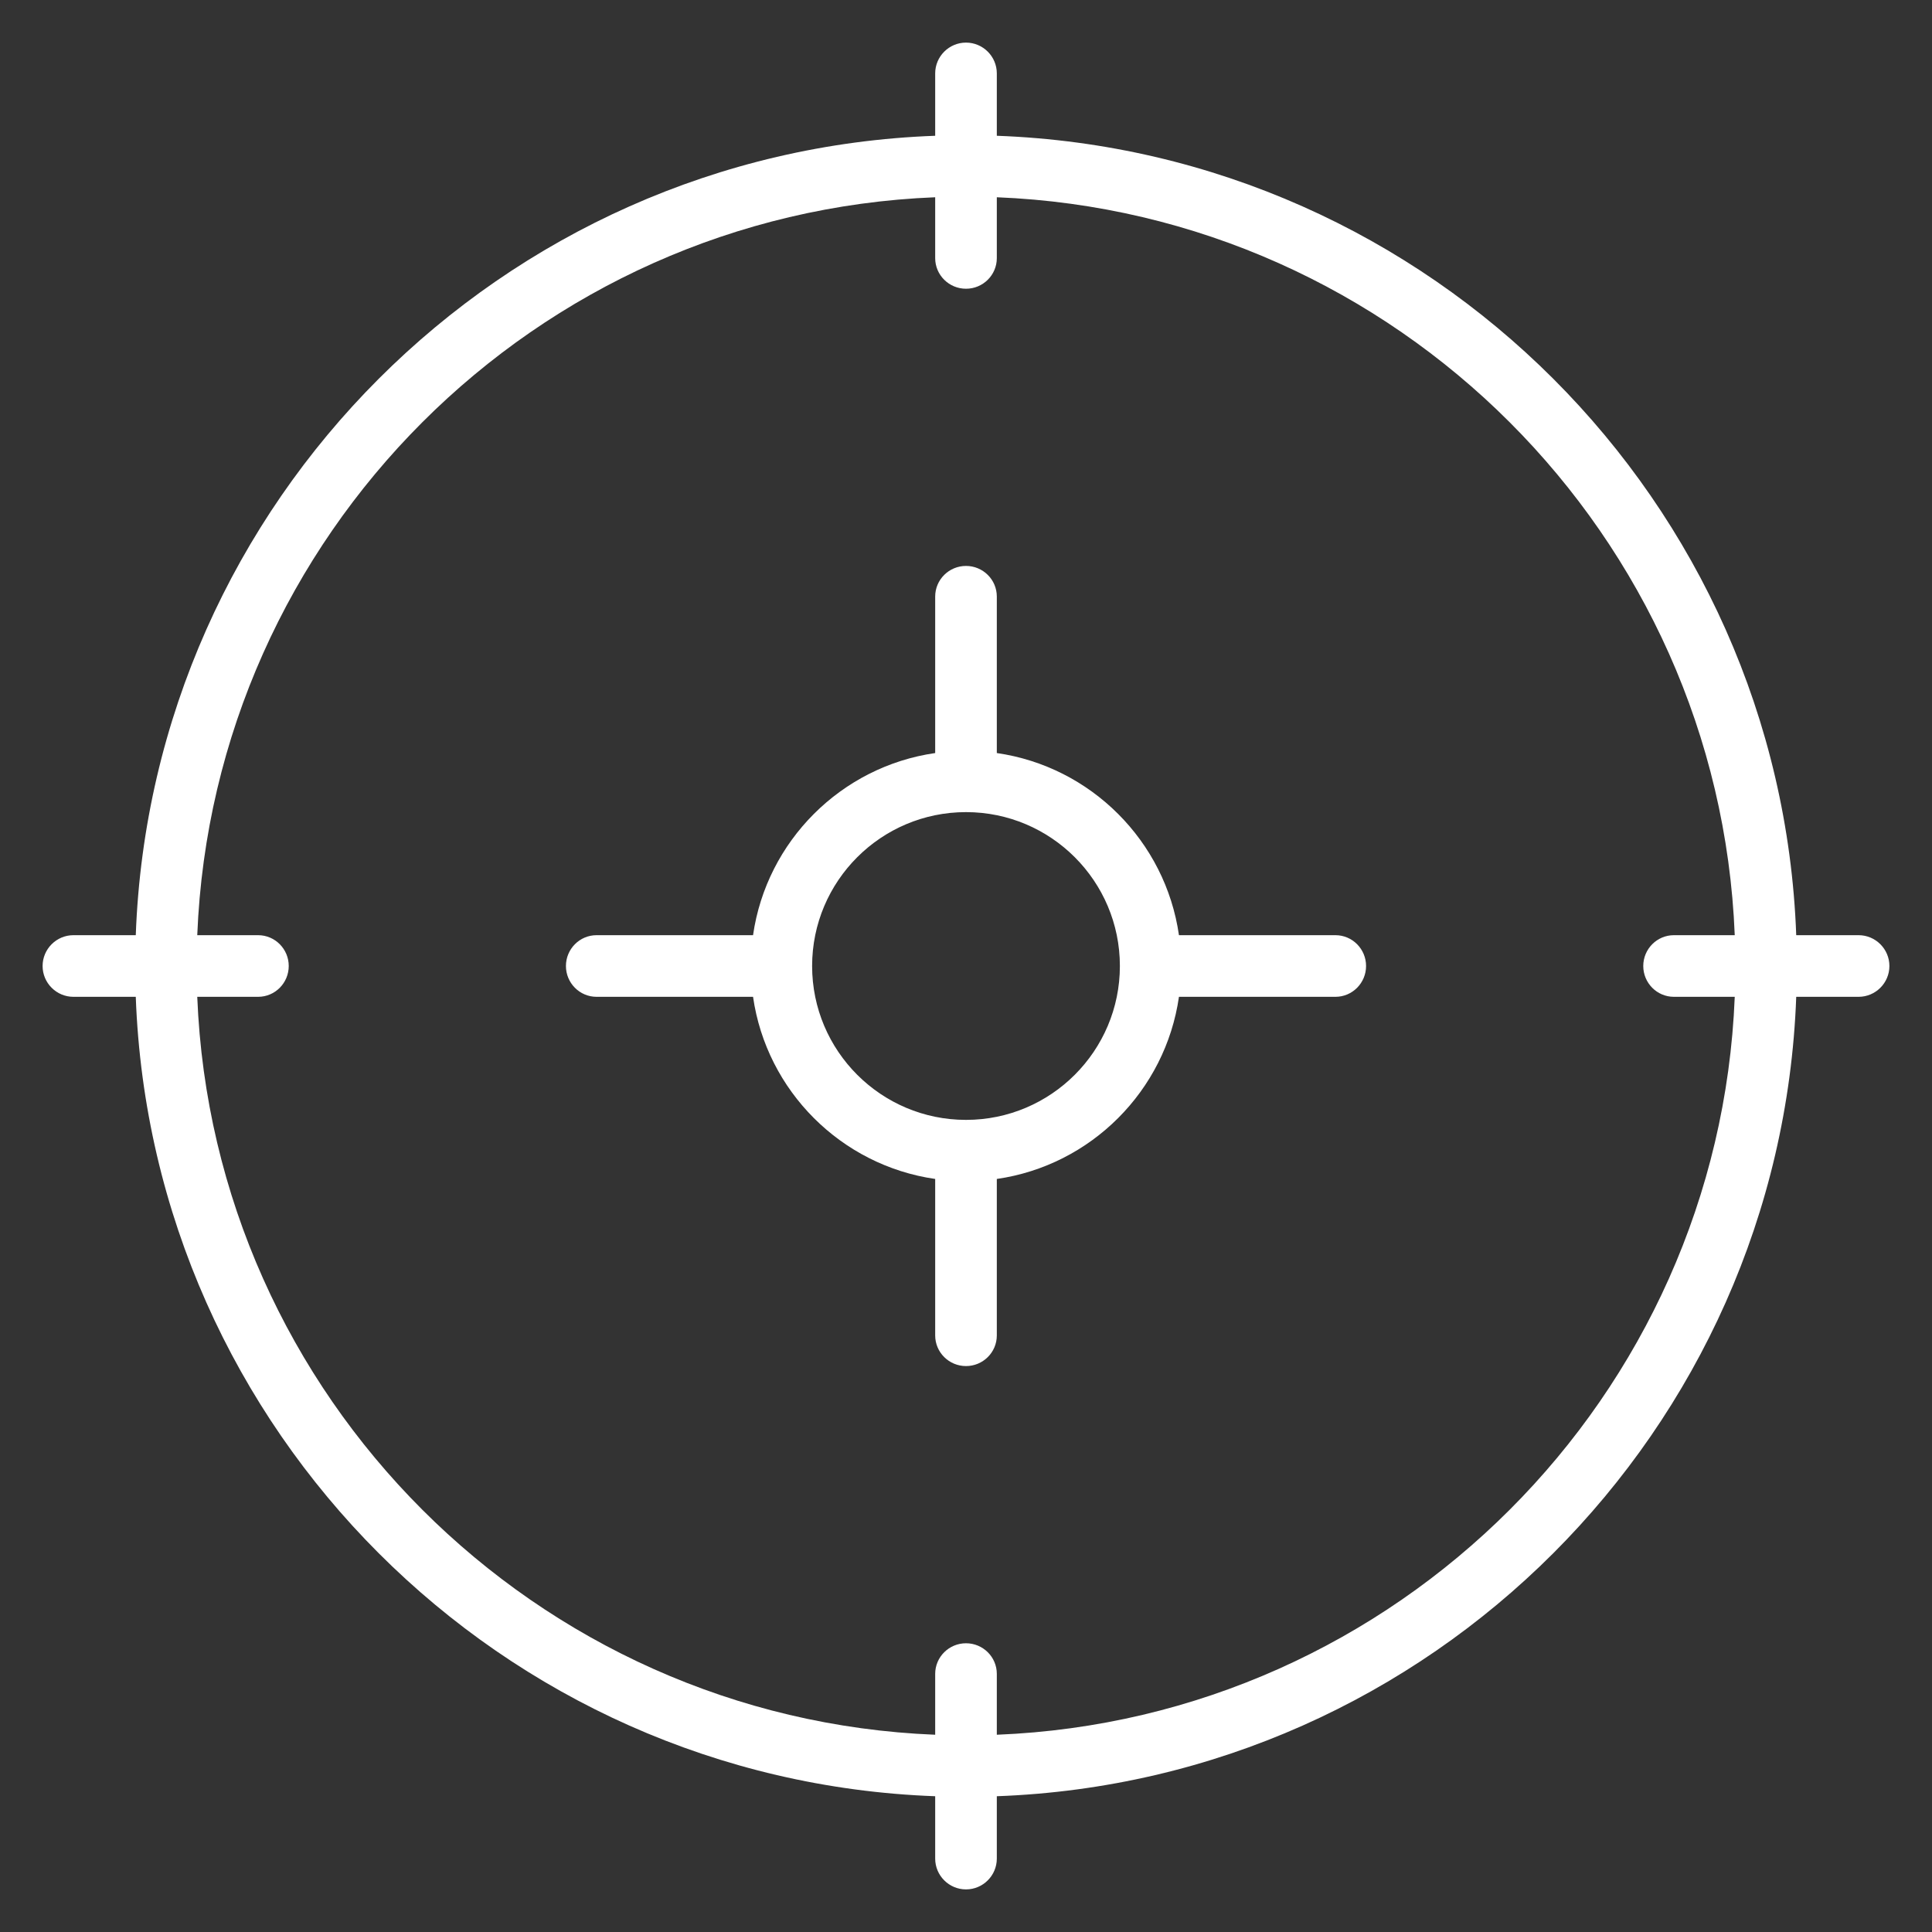
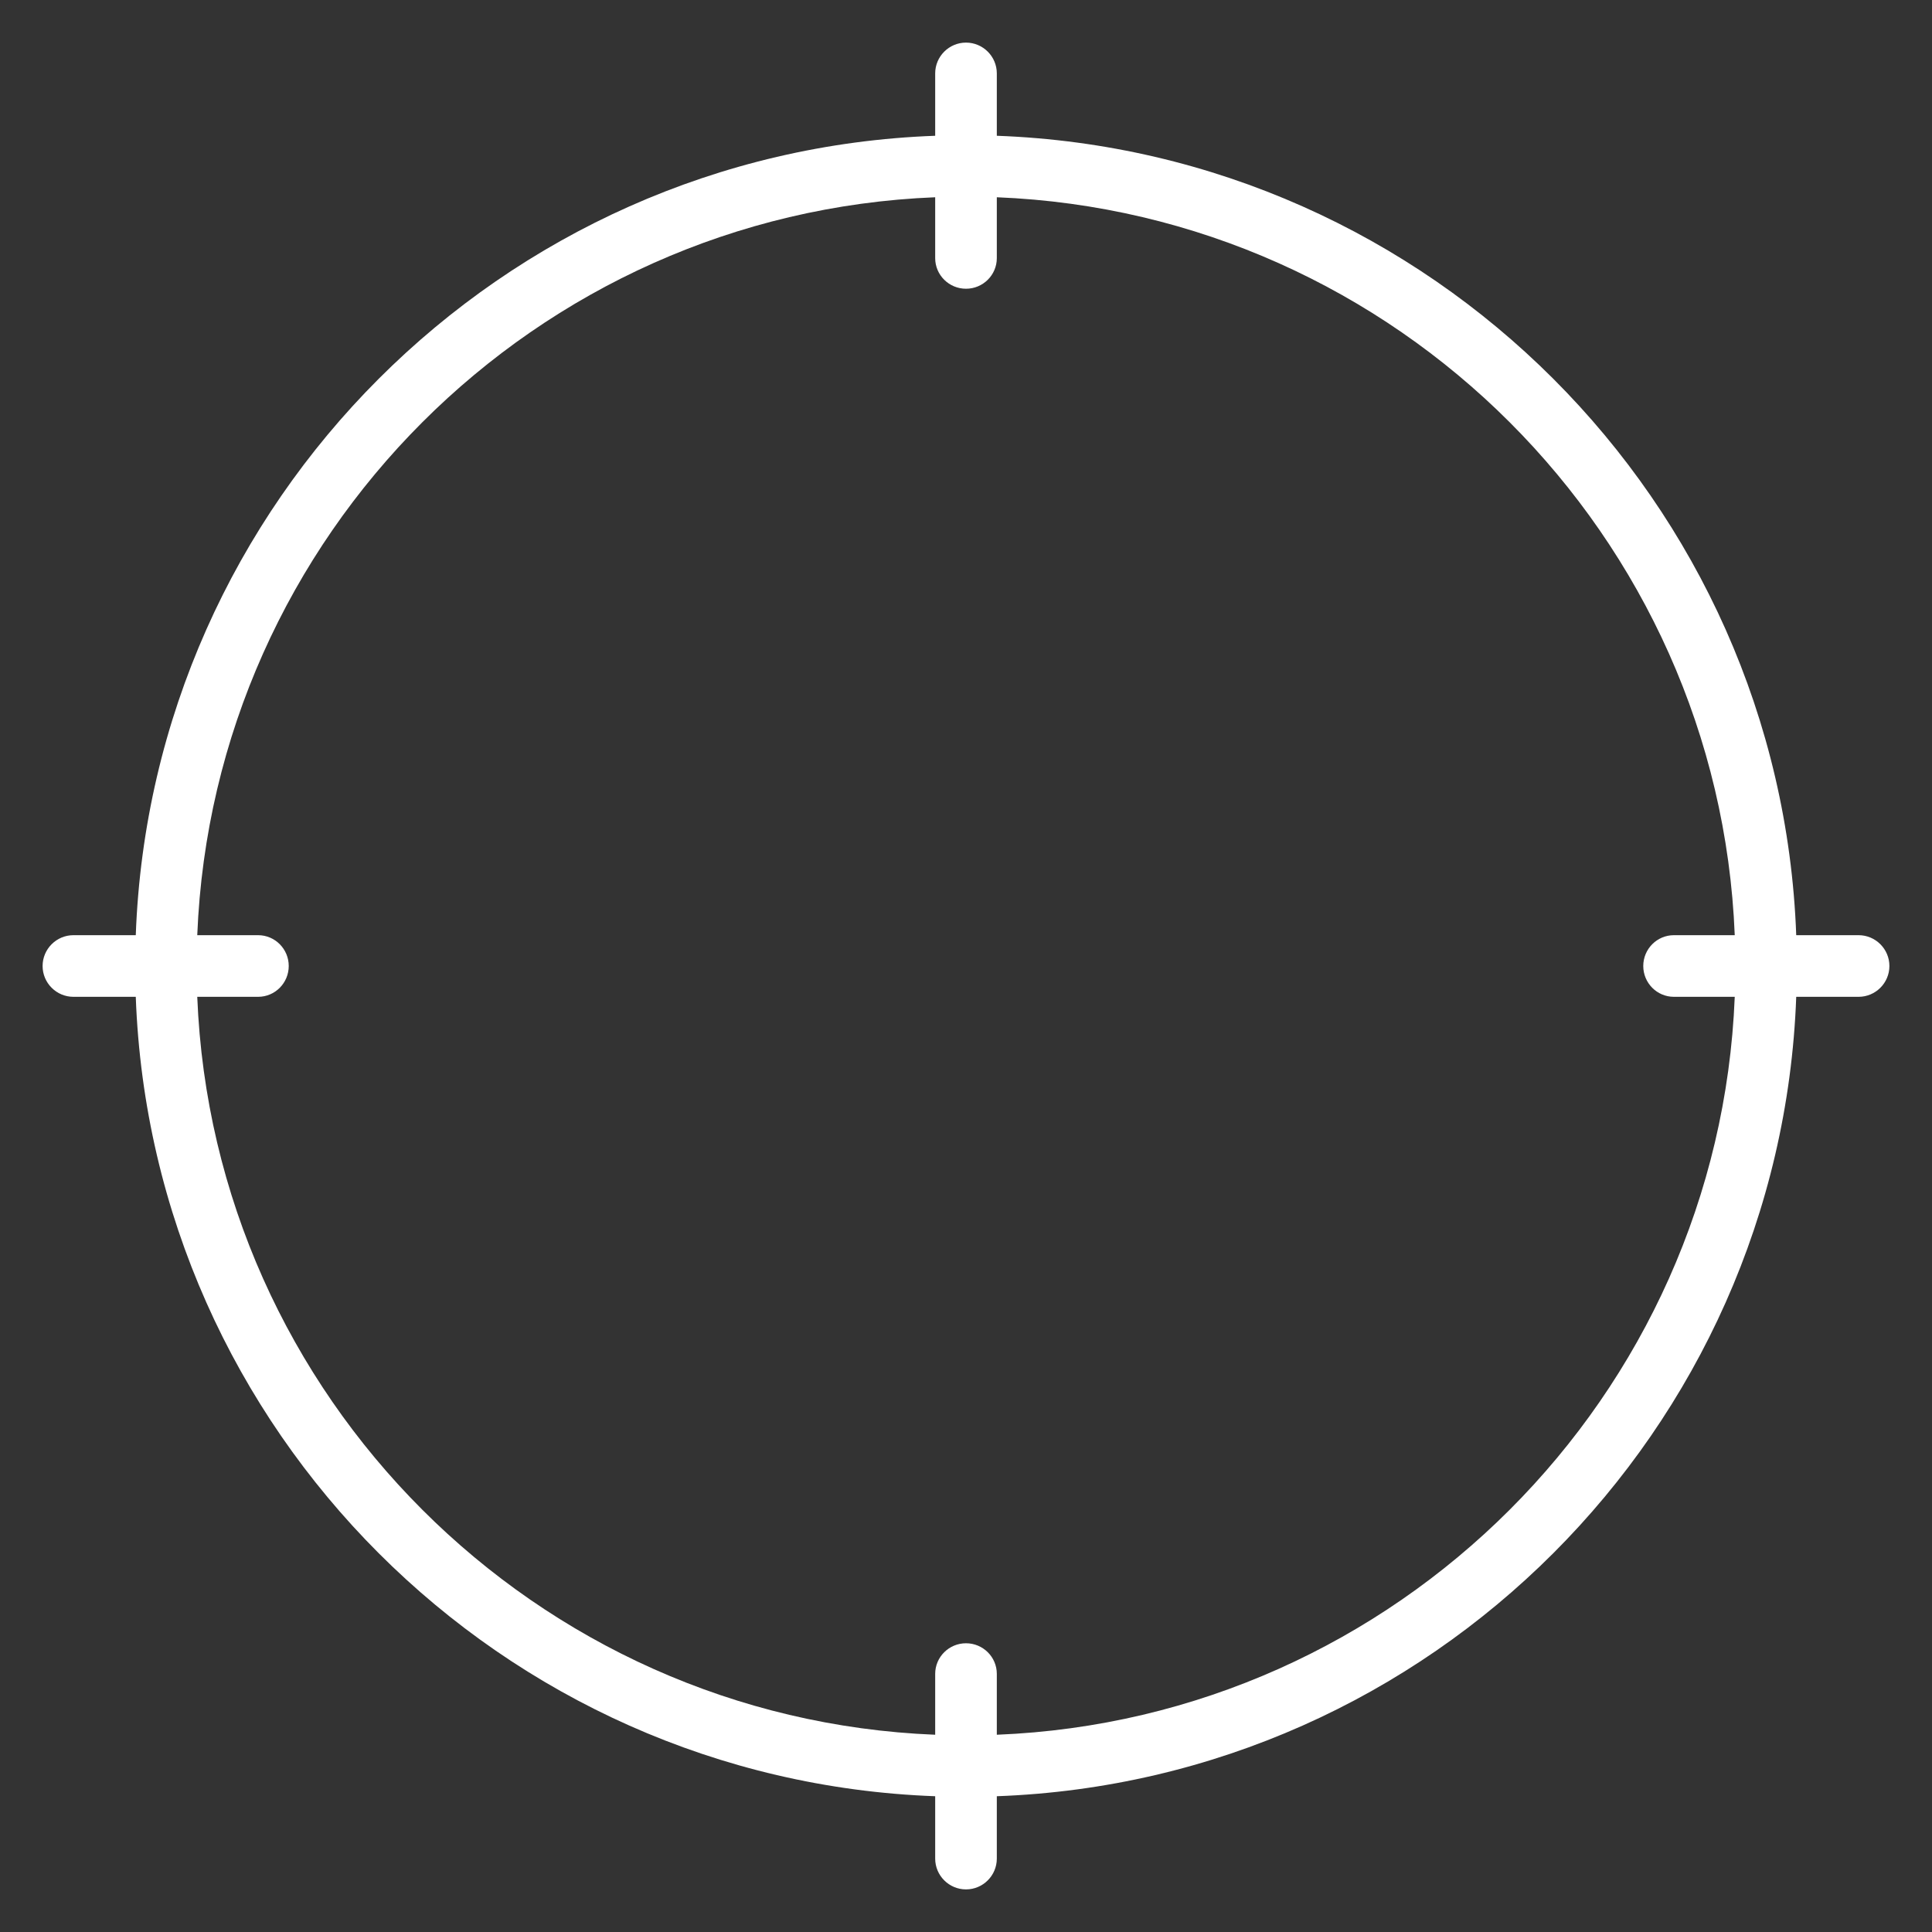
<svg xmlns="http://www.w3.org/2000/svg" version="1.1" id="Livello_1" x="0px" y="0px" width="40px" height="40px" viewBox="0 0 40 40" enable-background="new 0 0 40 40" xml:space="preserve">
  <rect x="0" y="0" width="40" height="40" fill="#333333" stroke="none" />
  <g>
    <path fill="#FFFFFF" d="M38.48,19.362h-1.291c-0.327-8.98-7.571-16.224-16.551-16.551V1.52c0-0.352-0.287-0.638-0.638-0.638   s-0.638,0.286-0.638,0.638v1.291c-8.98,0.327-16.224,7.571-16.551,16.551H1.52c-0.352,0-0.638,0.287-0.638,0.638   c0,0.351,0.286,0.638,0.638,0.638h1.291c0.327,8.98,7.571,16.224,16.551,16.551v1.291c0,0.352,0.287,0.638,0.638,0.638   s0.638-0.286,0.638-0.638v-1.291c8.98-0.327,16.224-7.571,16.551-16.551h1.291c0.352,0,0.638-0.287,0.638-0.638   C39.118,19.649,38.832,19.362,38.48,19.362L38.48,19.362z M20.638,35.916v-1.26c0-0.351-0.287-0.634-0.638-0.634   s-0.638,0.283-0.638,0.634v1.26c-8.276-0.33-14.948-7.001-15.278-15.278h1.26c0.351,0,0.634-0.287,0.634-0.638   c0-0.351-0.283-0.638-0.634-0.638h-1.26c0.33-8.276,7.001-14.948,15.278-15.278v1.26c0,0.351,0.287,0.634,0.638,0.634   s0.638-0.283,0.638-0.634v-1.26c8.276,0.33,14.948,7.001,15.278,15.278h-1.26c-0.351,0-0.634,0.287-0.634,0.638   c0,0.351,0.283,0.638,0.634,0.638h1.26C35.586,28.915,28.915,35.586,20.638,35.916L20.638,35.916z M20.638,35.916" />
-     <path fill="#FFFFFF" d="M27.649,19.362h-3.24c-0.28-1.948-1.823-3.491-3.771-3.771v-3.24c0-0.351-0.287-0.634-0.638-0.634   S19.362,12,19.362,12.351v3.24c-1.948,0.28-3.491,1.823-3.771,3.771h-3.24c-0.351,0-0.634,0.287-0.634,0.638   c0,0.351,0.283,0.638,0.634,0.638h3.24c0.28,1.948,1.823,3.491,3.771,3.771v3.24c0,0.351,0.287,0.634,0.638,0.634   s0.638-0.283,0.638-0.634v-3.24c1.948-0.28,3.491-1.823,3.771-3.771h3.24c0.351,0,0.634-0.287,0.634-0.638   C28.283,19.649,28,19.362,27.649,19.362L27.649,19.362z M20,23.186c-1.758,0-3.186-1.428-3.186-3.186   c0-1.758,1.428-3.186,3.186-3.186c1.758,0,3.186,1.428,3.186,3.186C23.186,21.758,21.758,23.186,20,23.186L20,23.186z M20,23.186" />
  </g>
</svg>